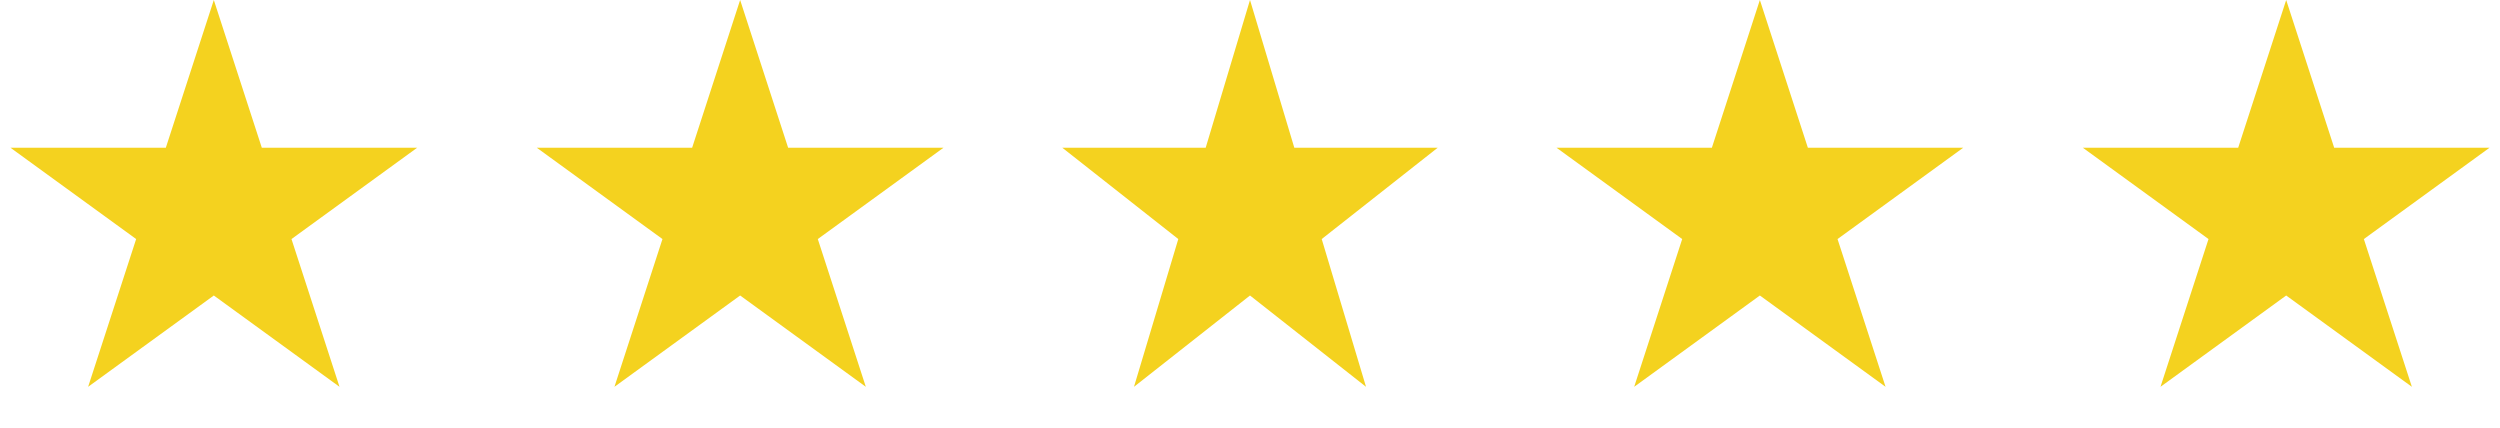
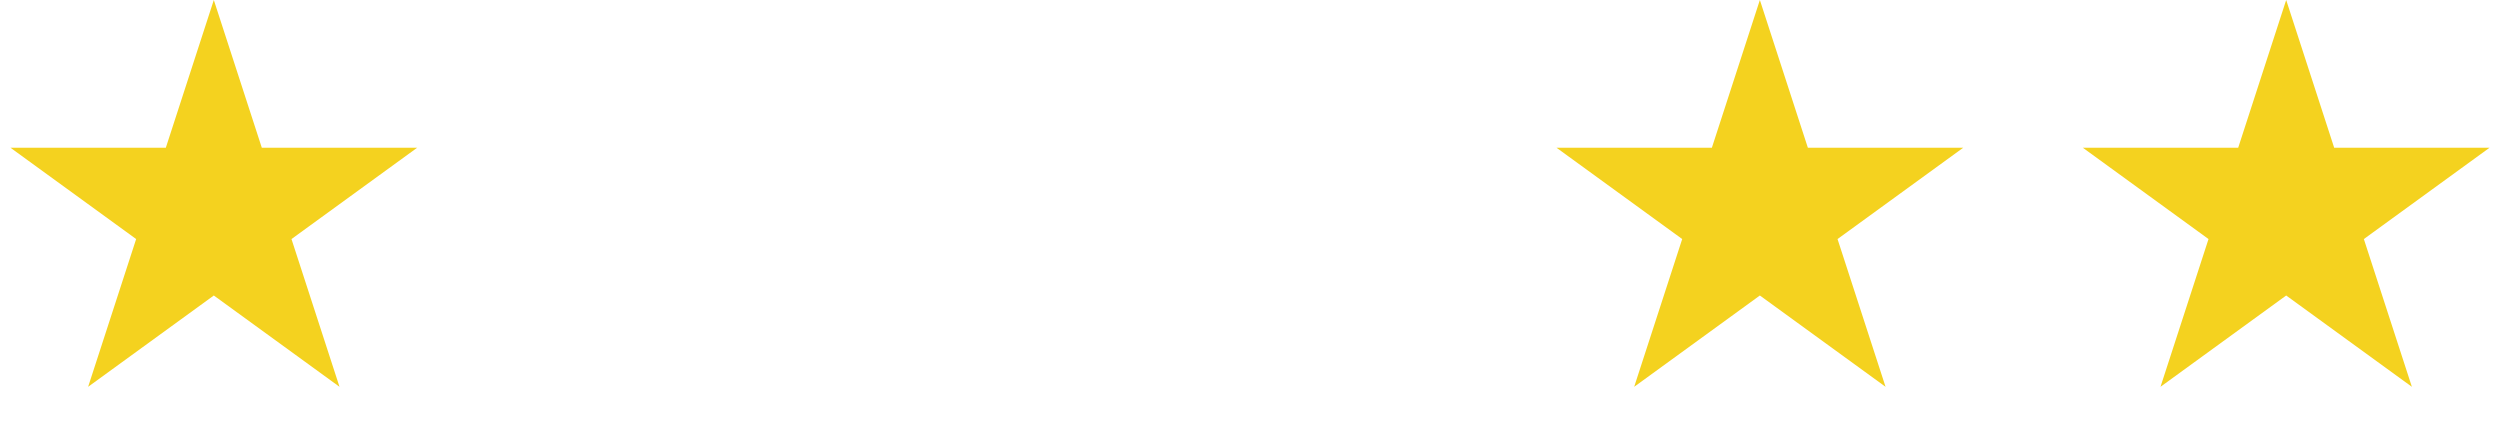
<svg xmlns="http://www.w3.org/2000/svg" width="76" height="13" viewBox="0 0 76 13" fill="none">
  <path d="M6.5 0L7.959 4.491H12.682L8.861 7.267L10.321 11.759L6.5 8.983L2.679 11.759L4.139 7.267L0.318 4.491H5.041L6.5 0Z" fill="#F4D21F" />
-   <path d="M22.5 0L23.959 4.491H28.682L24.861 7.267L26.321 11.759L22.5 8.983L18.679 11.759L20.139 7.267L16.318 4.491H21.041L22.5 0Z" fill="#F4D21F" />
-   <path d="M38 0L39.347 4.491H43.706L40.18 7.267L41.527 11.759L38 8.983L34.473 11.759L35.82 7.267L32.294 4.491H36.653L38 0Z" fill="#F4D21F" />
  <path d="M53.5 0L54.959 4.491H59.682L55.861 7.267L57.321 11.759L53.5 8.983L49.679 11.759L51.139 7.267L47.318 4.491H52.041L53.5 0Z" fill="#F4D21F" />
  <path d="M69.5 0L70.959 4.491H75.682L71.861 7.267L73.321 11.759L69.5 8.983L65.679 11.759L67.139 7.267L63.318 4.491H68.041L69.5 0Z" fill="#F4D21F" />
</svg>